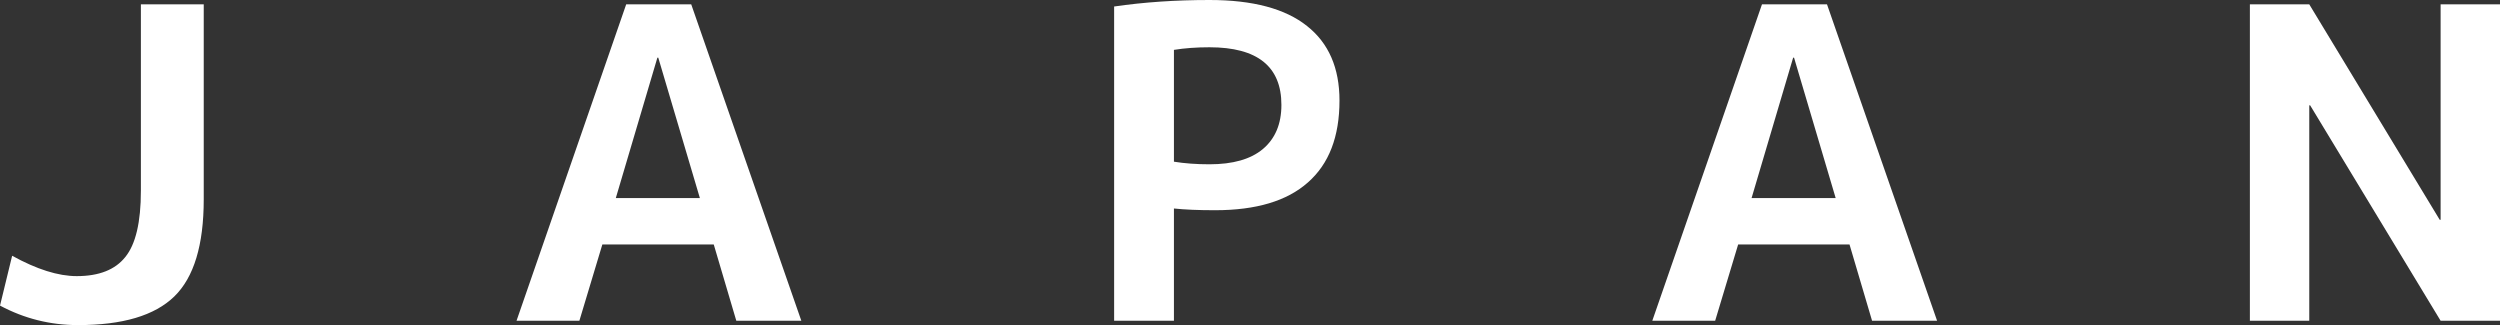
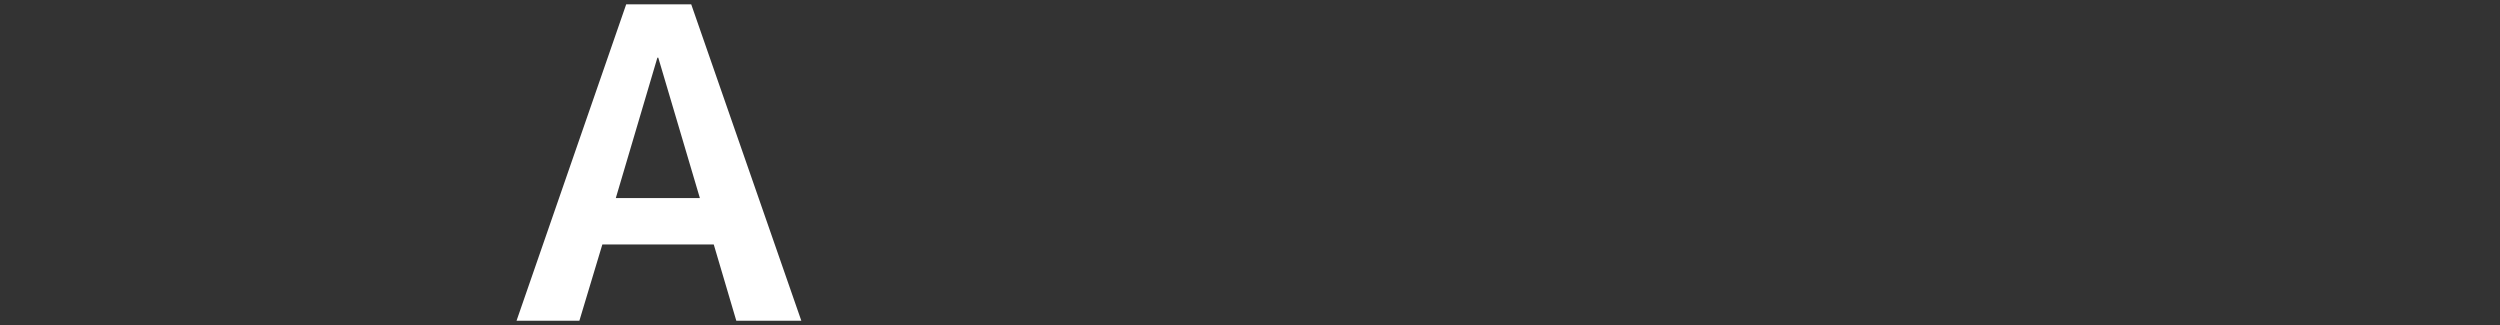
<svg xmlns="http://www.w3.org/2000/svg" version="1.1" id="レイヤー_1" x="0px" y="0px" width="166.321px" height="21.628px" viewBox="39.713 0 166.321 21.628" enable-background="new 39.713 0 166.321 21.628" xml:space="preserve">
  <rect x="39.713" y="0" width="166.321" height="21.628" fill="#333333" stroke="none" />
  <g>
-     <path fill="#FFFFFF" d="M53.267,0.289v12.978c0,3.037-0.654,5.189-1.961,6.459c-1.308,1.27-3.441,1.902-6.402,1.902   c-1.845,0-3.575-0.433-5.19-1.297l0.807-3.316c1.635,0.904,3.067,1.355,4.297,1.355c1.48,0,2.557-0.424,3.23-1.27   c0.692-0.848,1.038-2.316,1.038-4.412v-12.4H53.267z" />
    <path fill="#FFFFFF" d="M74.077,21.339l7.296-21.051h4.326l7.325,21.051h-4.326l-1.5-5.074h-7.412l-1.528,5.074H74.077z    M80.681,13.179h5.594l-2.769-9.344h-0.058L80.681,13.179z" />
-     <path fill="#FFFFFF" d="M113.834,0.433C115.813,0.144,117.929,0,120.177,0c2.884,0,5.046,0.577,6.489,1.73   c1.44,1.134,2.161,2.788,2.161,4.96c0,2.403-0.7,4.22-2.104,5.45c-1.385,1.23-3.44,1.846-6.171,1.846   c-1.115,0-2.028-0.039-2.739-0.115v7.469h-3.979V0.433z M117.813,10.757c0.711,0.115,1.5,0.173,2.364,0.173   c1.558,0,2.739-0.336,3.546-1.009c0.828-0.692,1.24-1.673,1.24-2.941c0-2.557-1.595-3.835-4.786-3.835   c-0.864,0-1.653,0.058-2.364,0.173V10.757z" />
-     <path fill="#FFFFFF" d="M149.638,21.339l7.297-21.051h4.325l7.324,21.051h-4.326l-1.5-5.074h-7.409l-1.529,5.074H149.638z    M156.242,13.179h5.596l-2.77-9.344h-0.059L156.242,13.179z" />
-     <polygon fill="#FFFFFF" points="189.394,21.339 189.394,0.289 193.345,0.289 202.024,14.623 202.083,14.623 202.083,0.289    206.034,0.289 206.034,21.339 202.083,21.339 193.403,7.007 193.345,7.007 193.345,21.339  " />
  </g>
</svg>